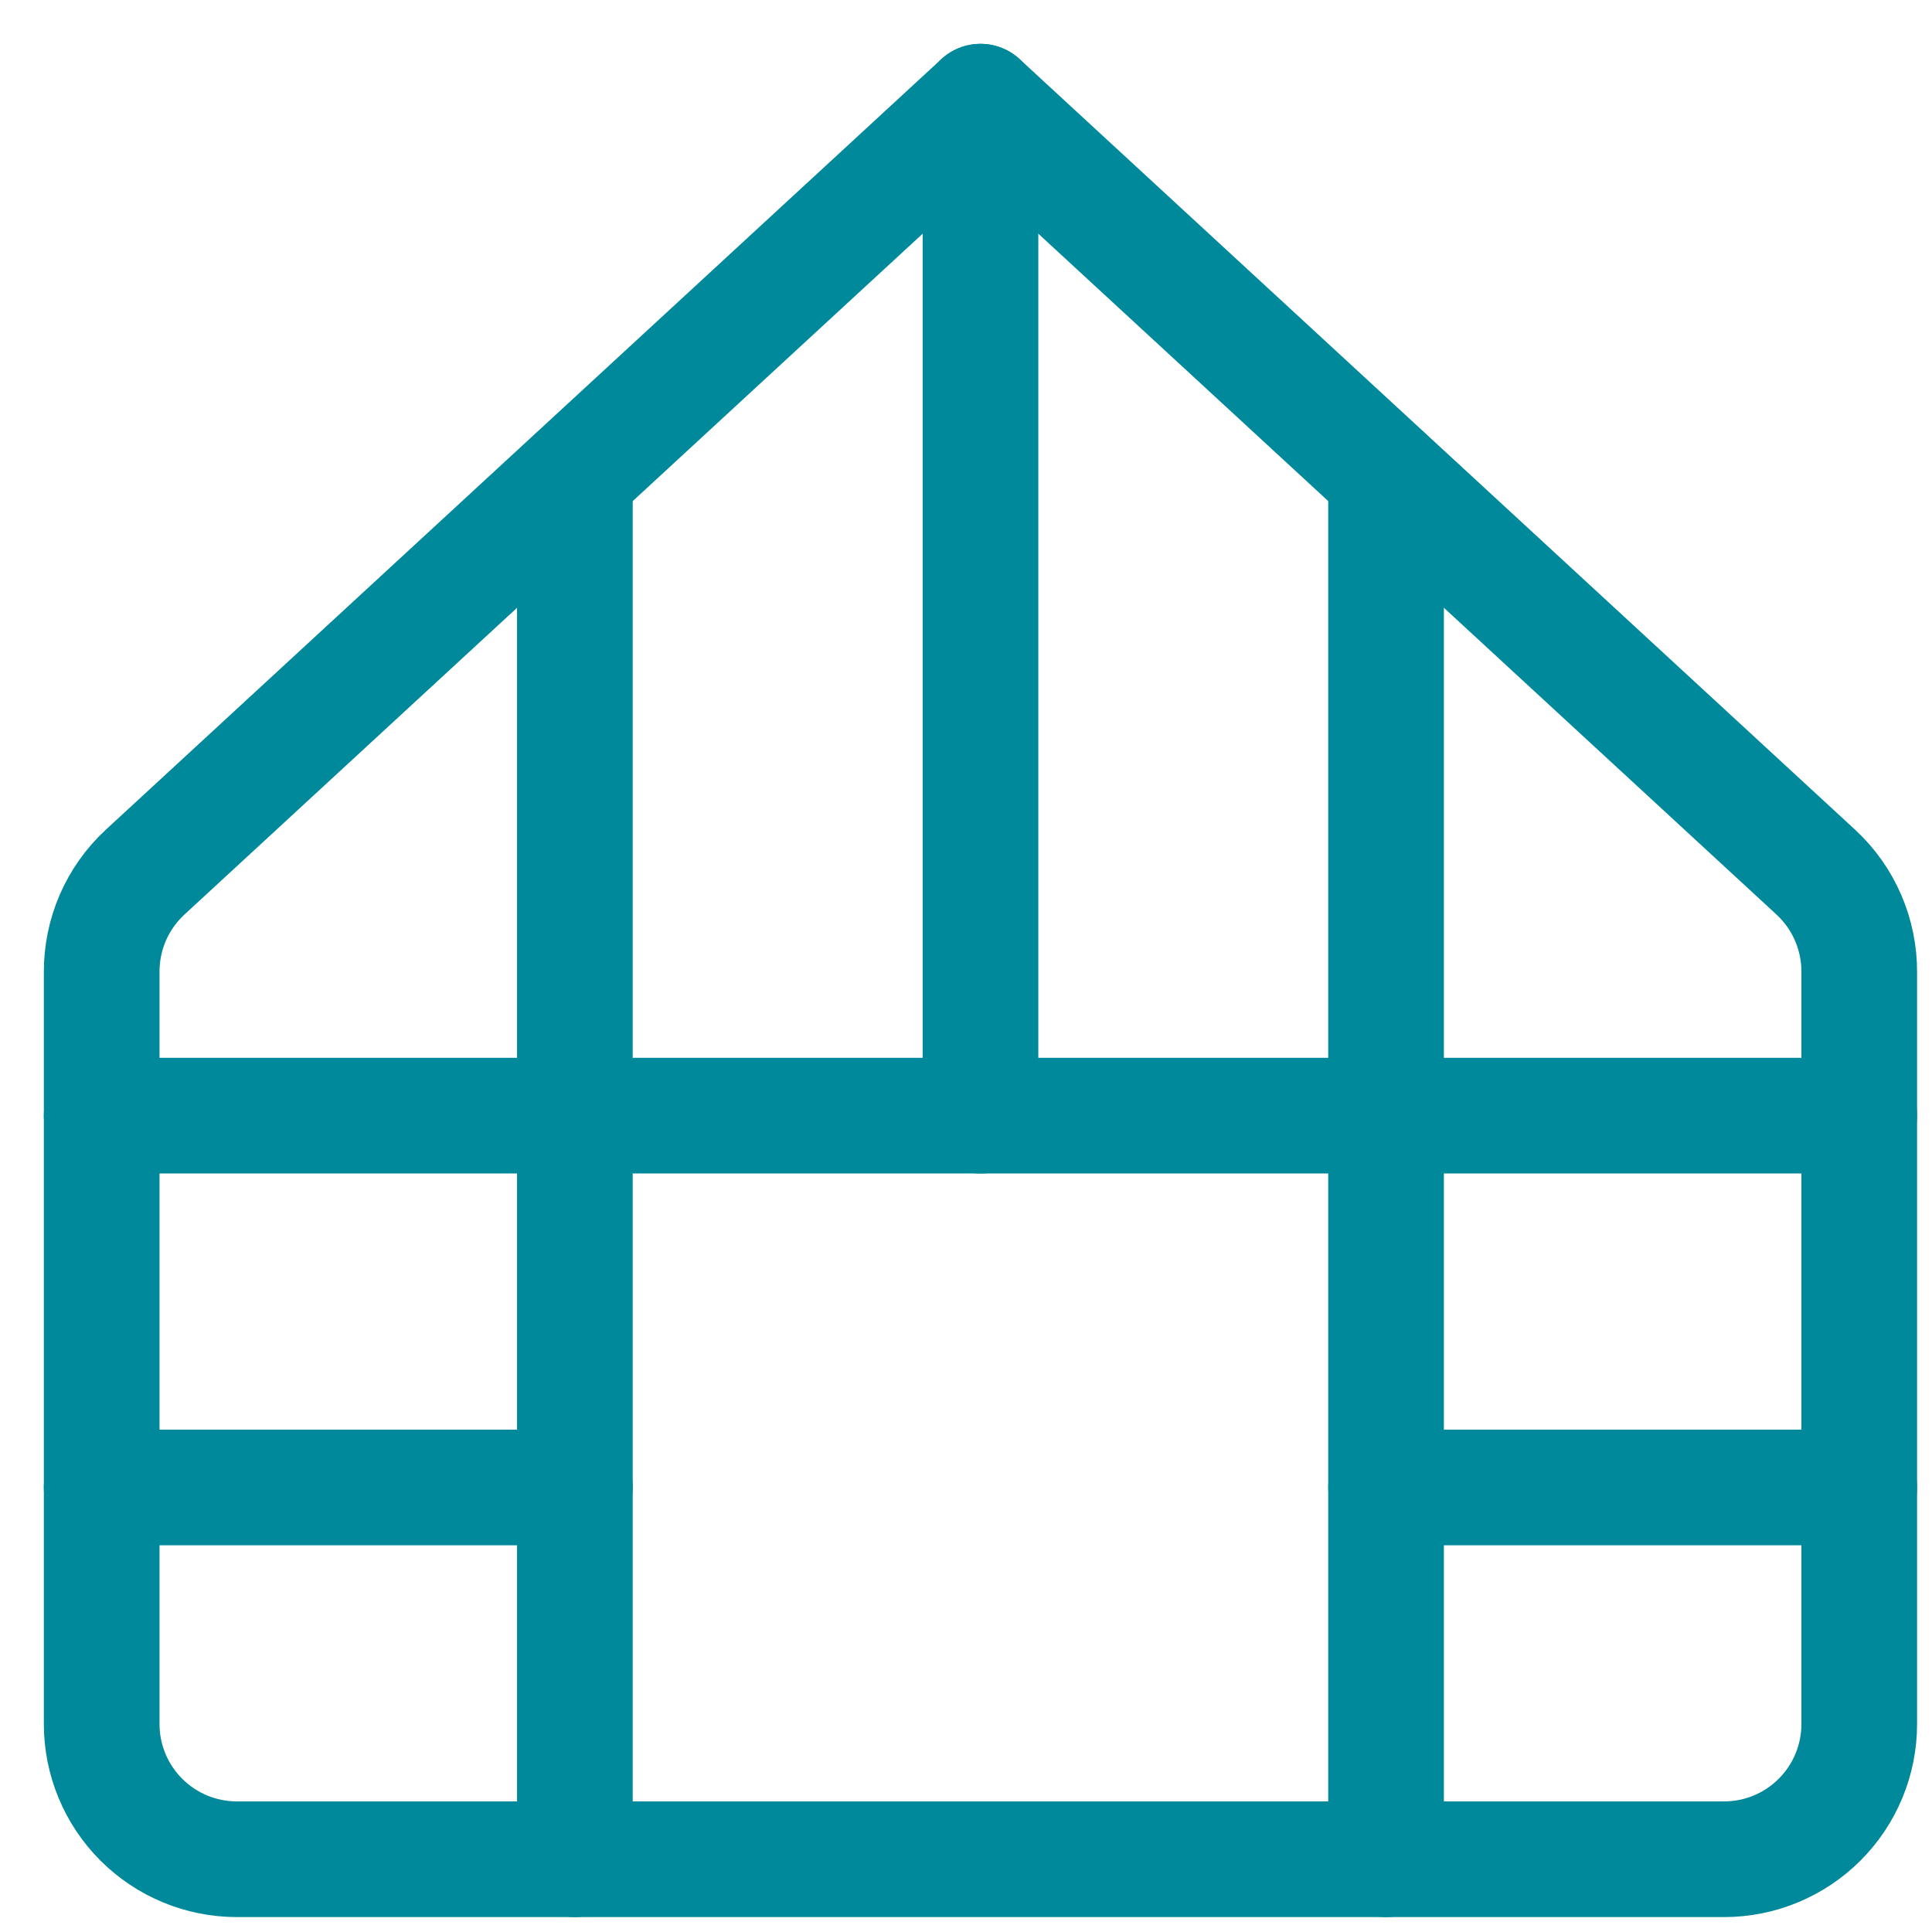
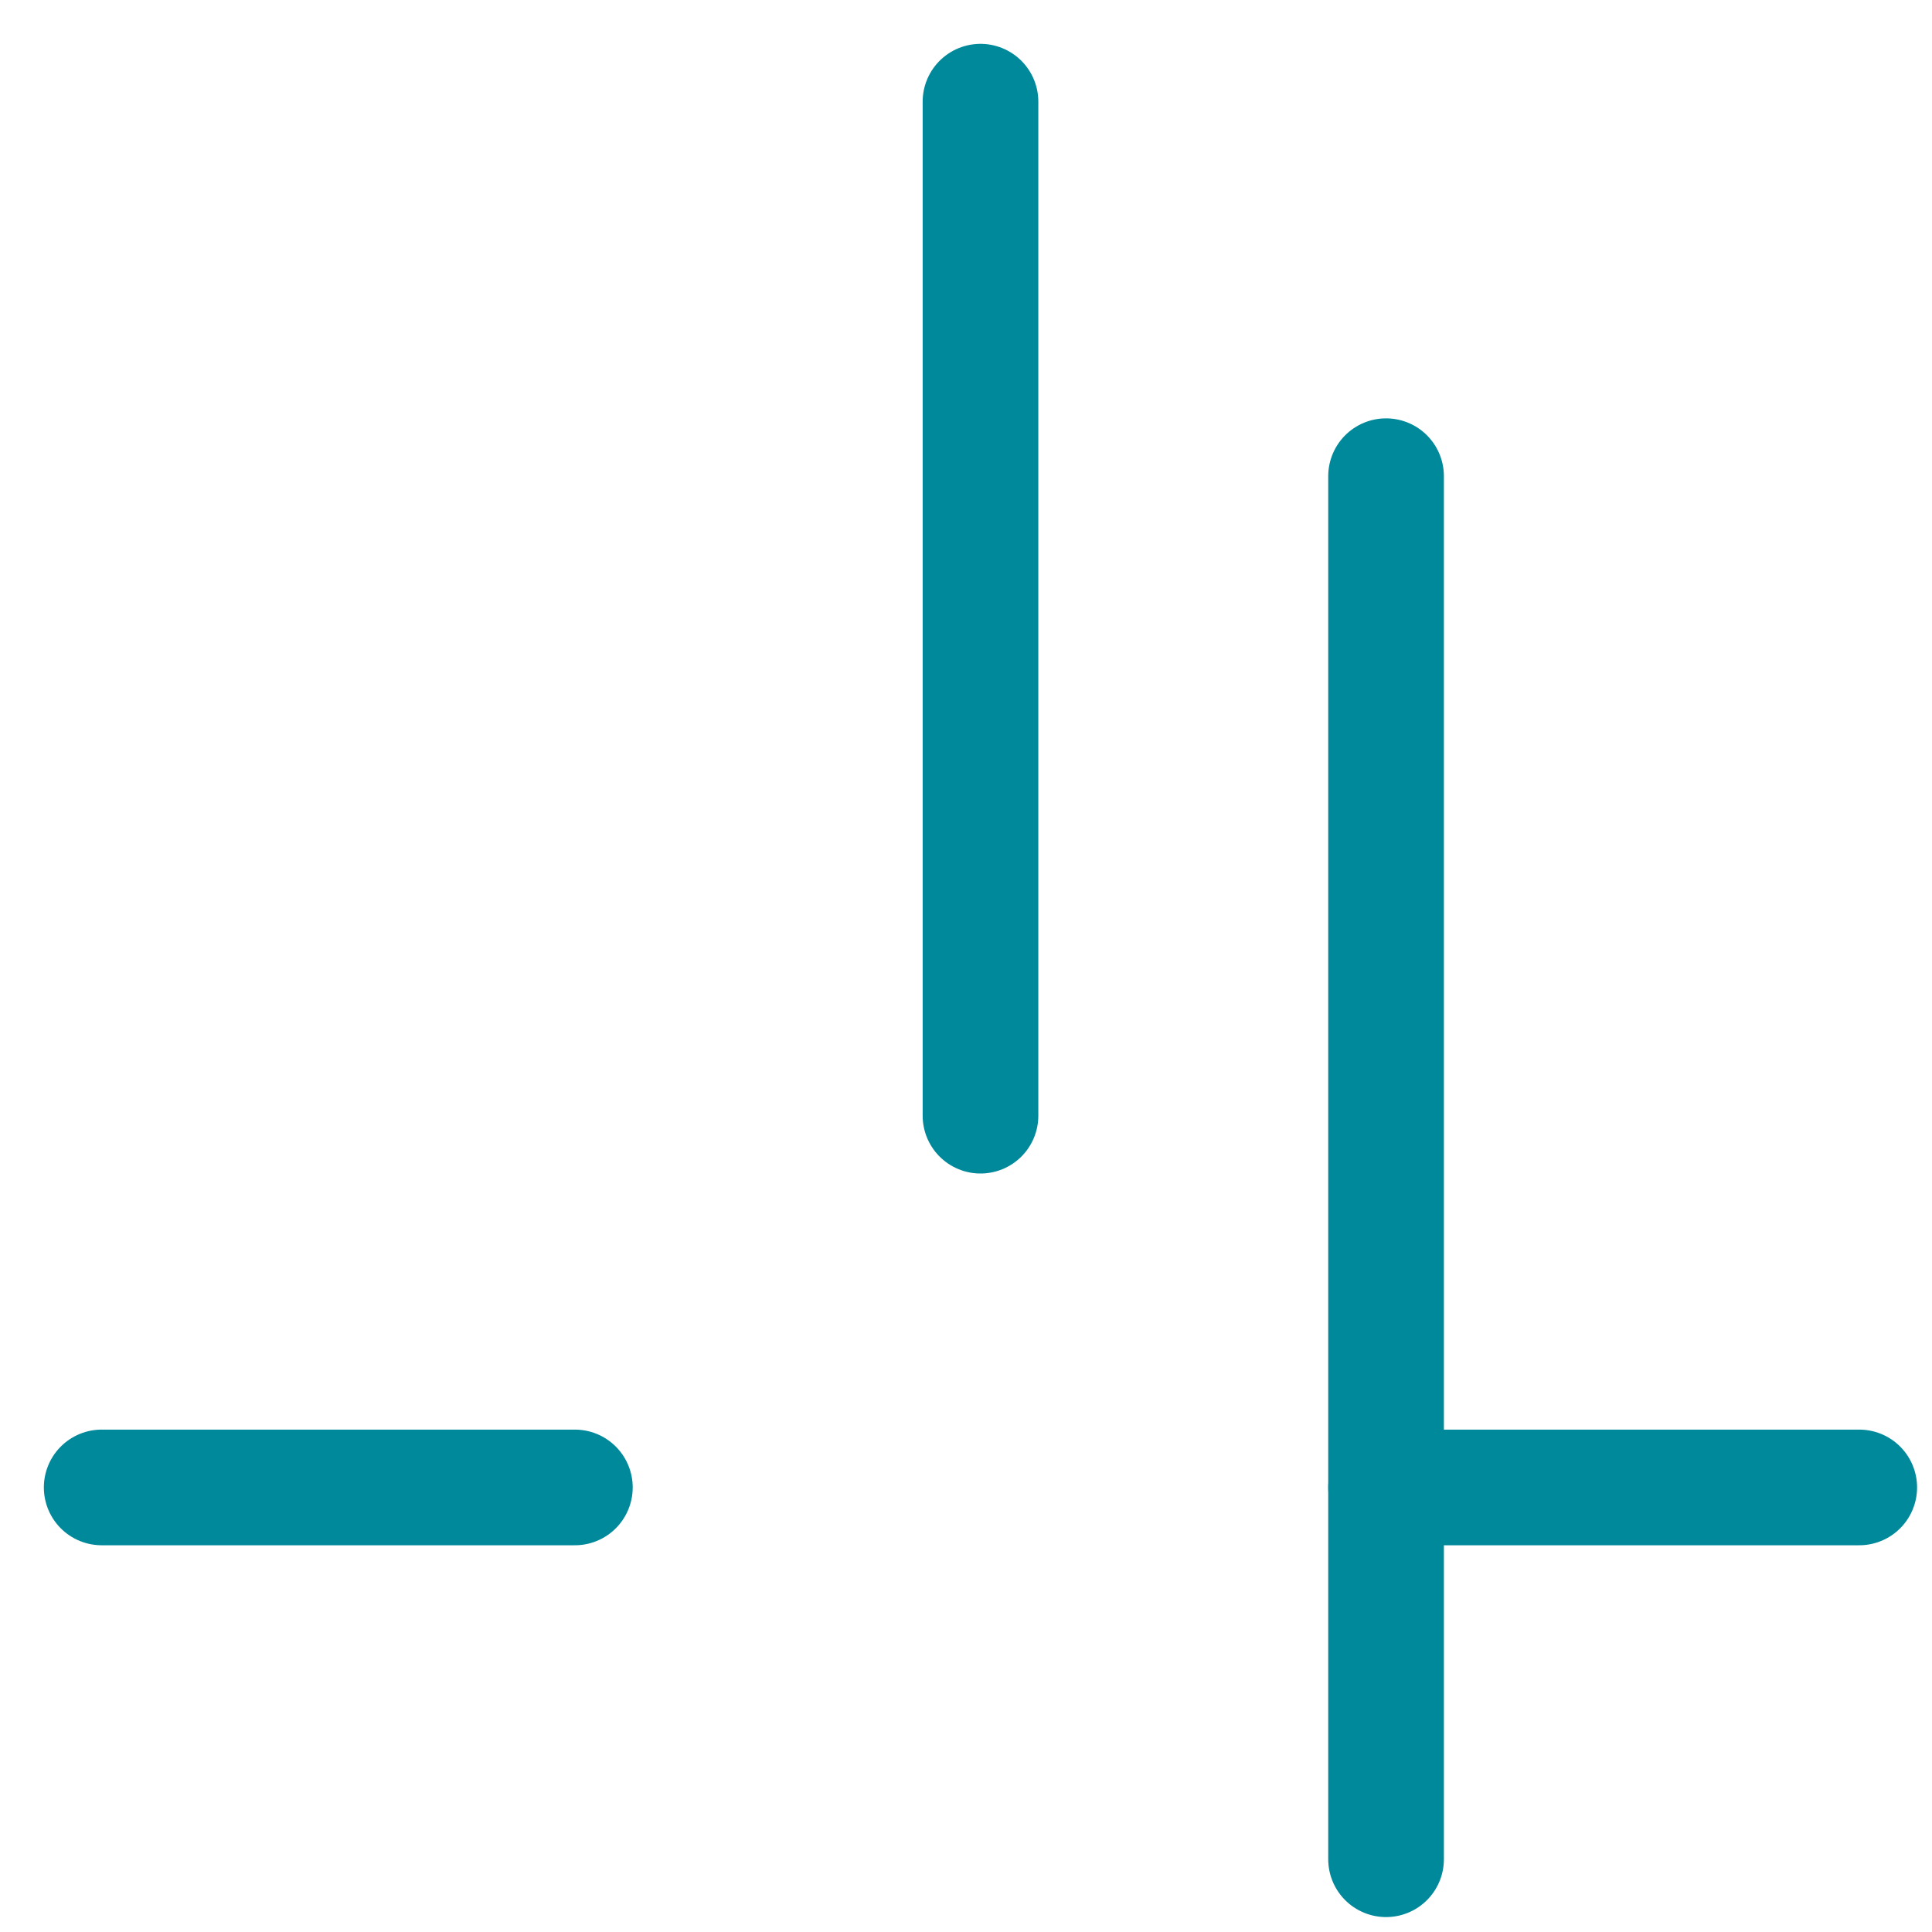
<svg xmlns="http://www.w3.org/2000/svg" width="38" height="38" viewBox="0 0 38 38" fill="none">
-   <path d="M36.569 19.125C36.571 18.756 36.497 18.39 36.35 18.051C36.204 17.713 35.989 17.408 35.718 17.157L19.285 2L2.851 17.157C2.58 17.408 2.365 17.713 2.218 18.051C2.072 18.39 1.998 18.756 2 19.125V33.91C2 34.615 2.28 35.291 2.779 35.79C3.278 36.289 3.954 36.569 4.659 36.569H33.91C34.615 36.569 35.291 36.289 35.79 35.79C36.289 35.291 36.569 34.615 36.569 33.91V19.125Z" stroke="#00899A" stroke-width="2.275" stroke-linecap="round" stroke-linejoin="round" />
  <path d="M19.285 21.944V2" stroke="#00899A" stroke-width="2.275" stroke-linecap="round" stroke-linejoin="round" />
-   <path d="M2 21.943H36.569" stroke="#00899A" stroke-width="2.275" stroke-linecap="round" stroke-linejoin="round" />
  <path d="M2 29.256H11.307" stroke="#00899A" stroke-width="2.275" stroke-linecap="round" stroke-linejoin="round" />
  <path d="M27.262 29.256H36.569" stroke="#00899A" stroke-width="2.275" stroke-linecap="round" stroke-linejoin="round" />
-   <path d="M11.307 36.569V9.366" stroke="#00899A" stroke-width="2.275" stroke-linecap="round" stroke-linejoin="round" />
  <path d="M27.262 36.569V9.366" stroke="#00899A" stroke-width="2.275" stroke-linecap="round" stroke-linejoin="round" />
</svg>